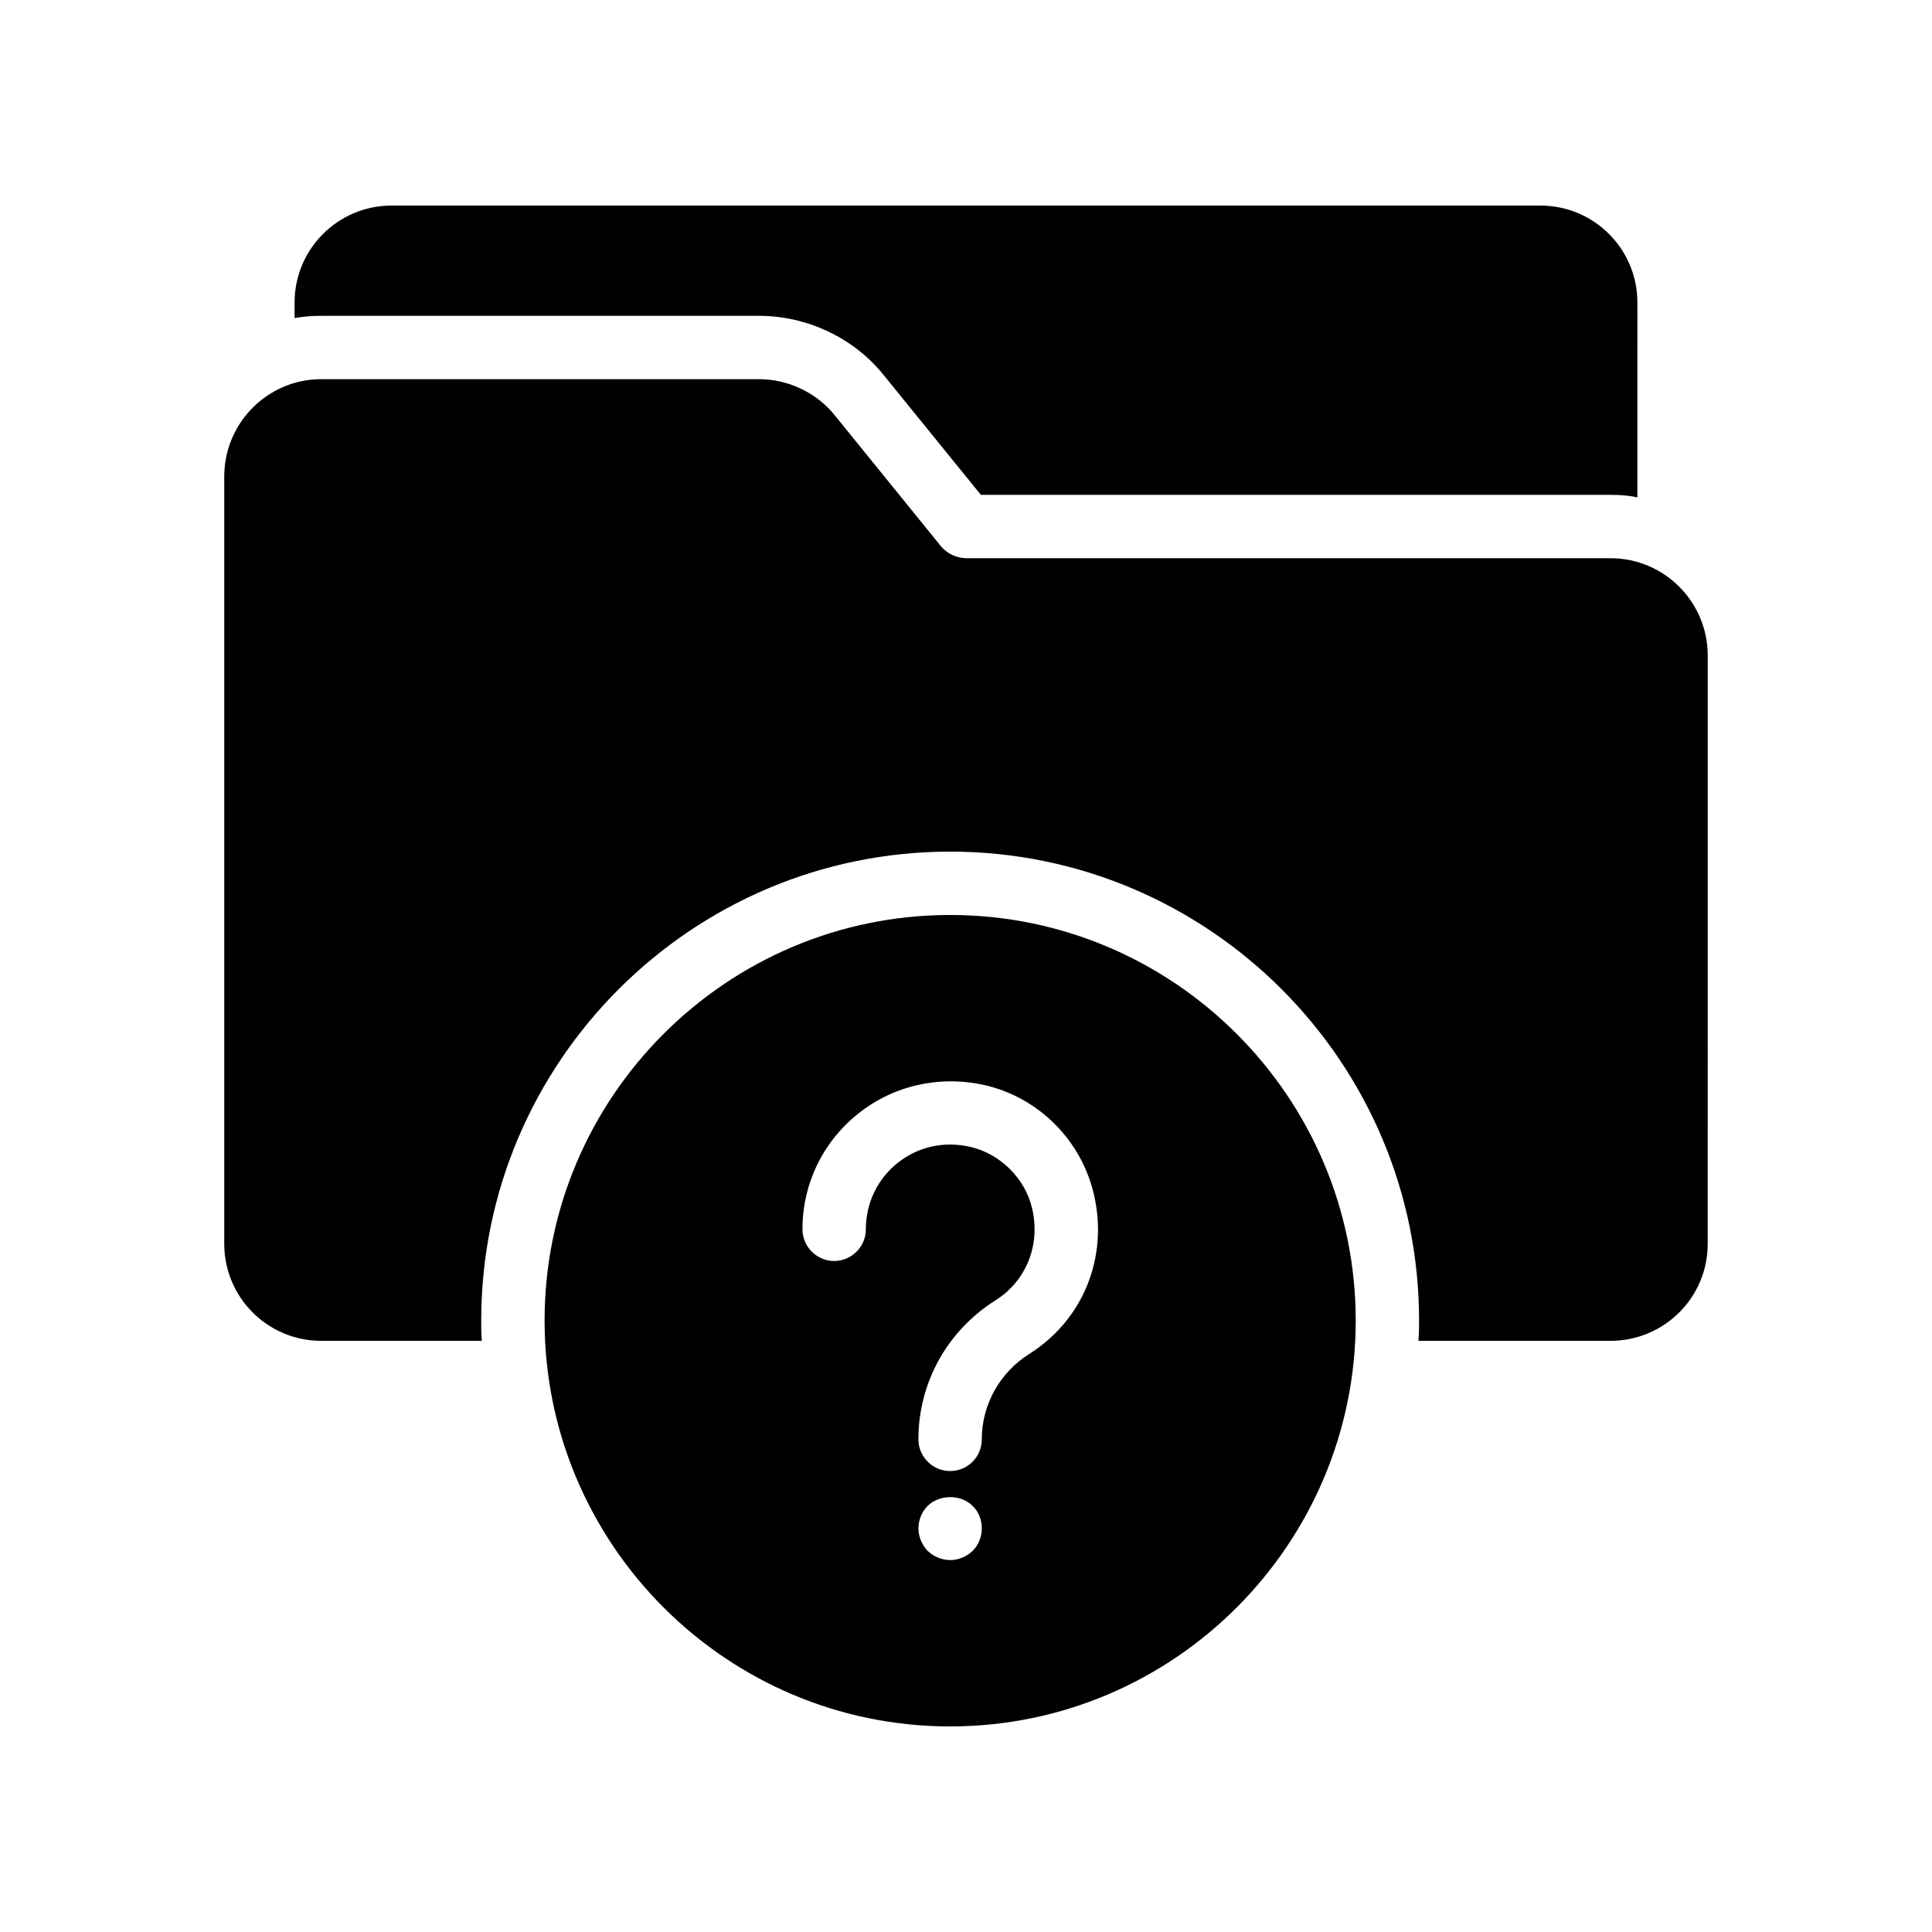
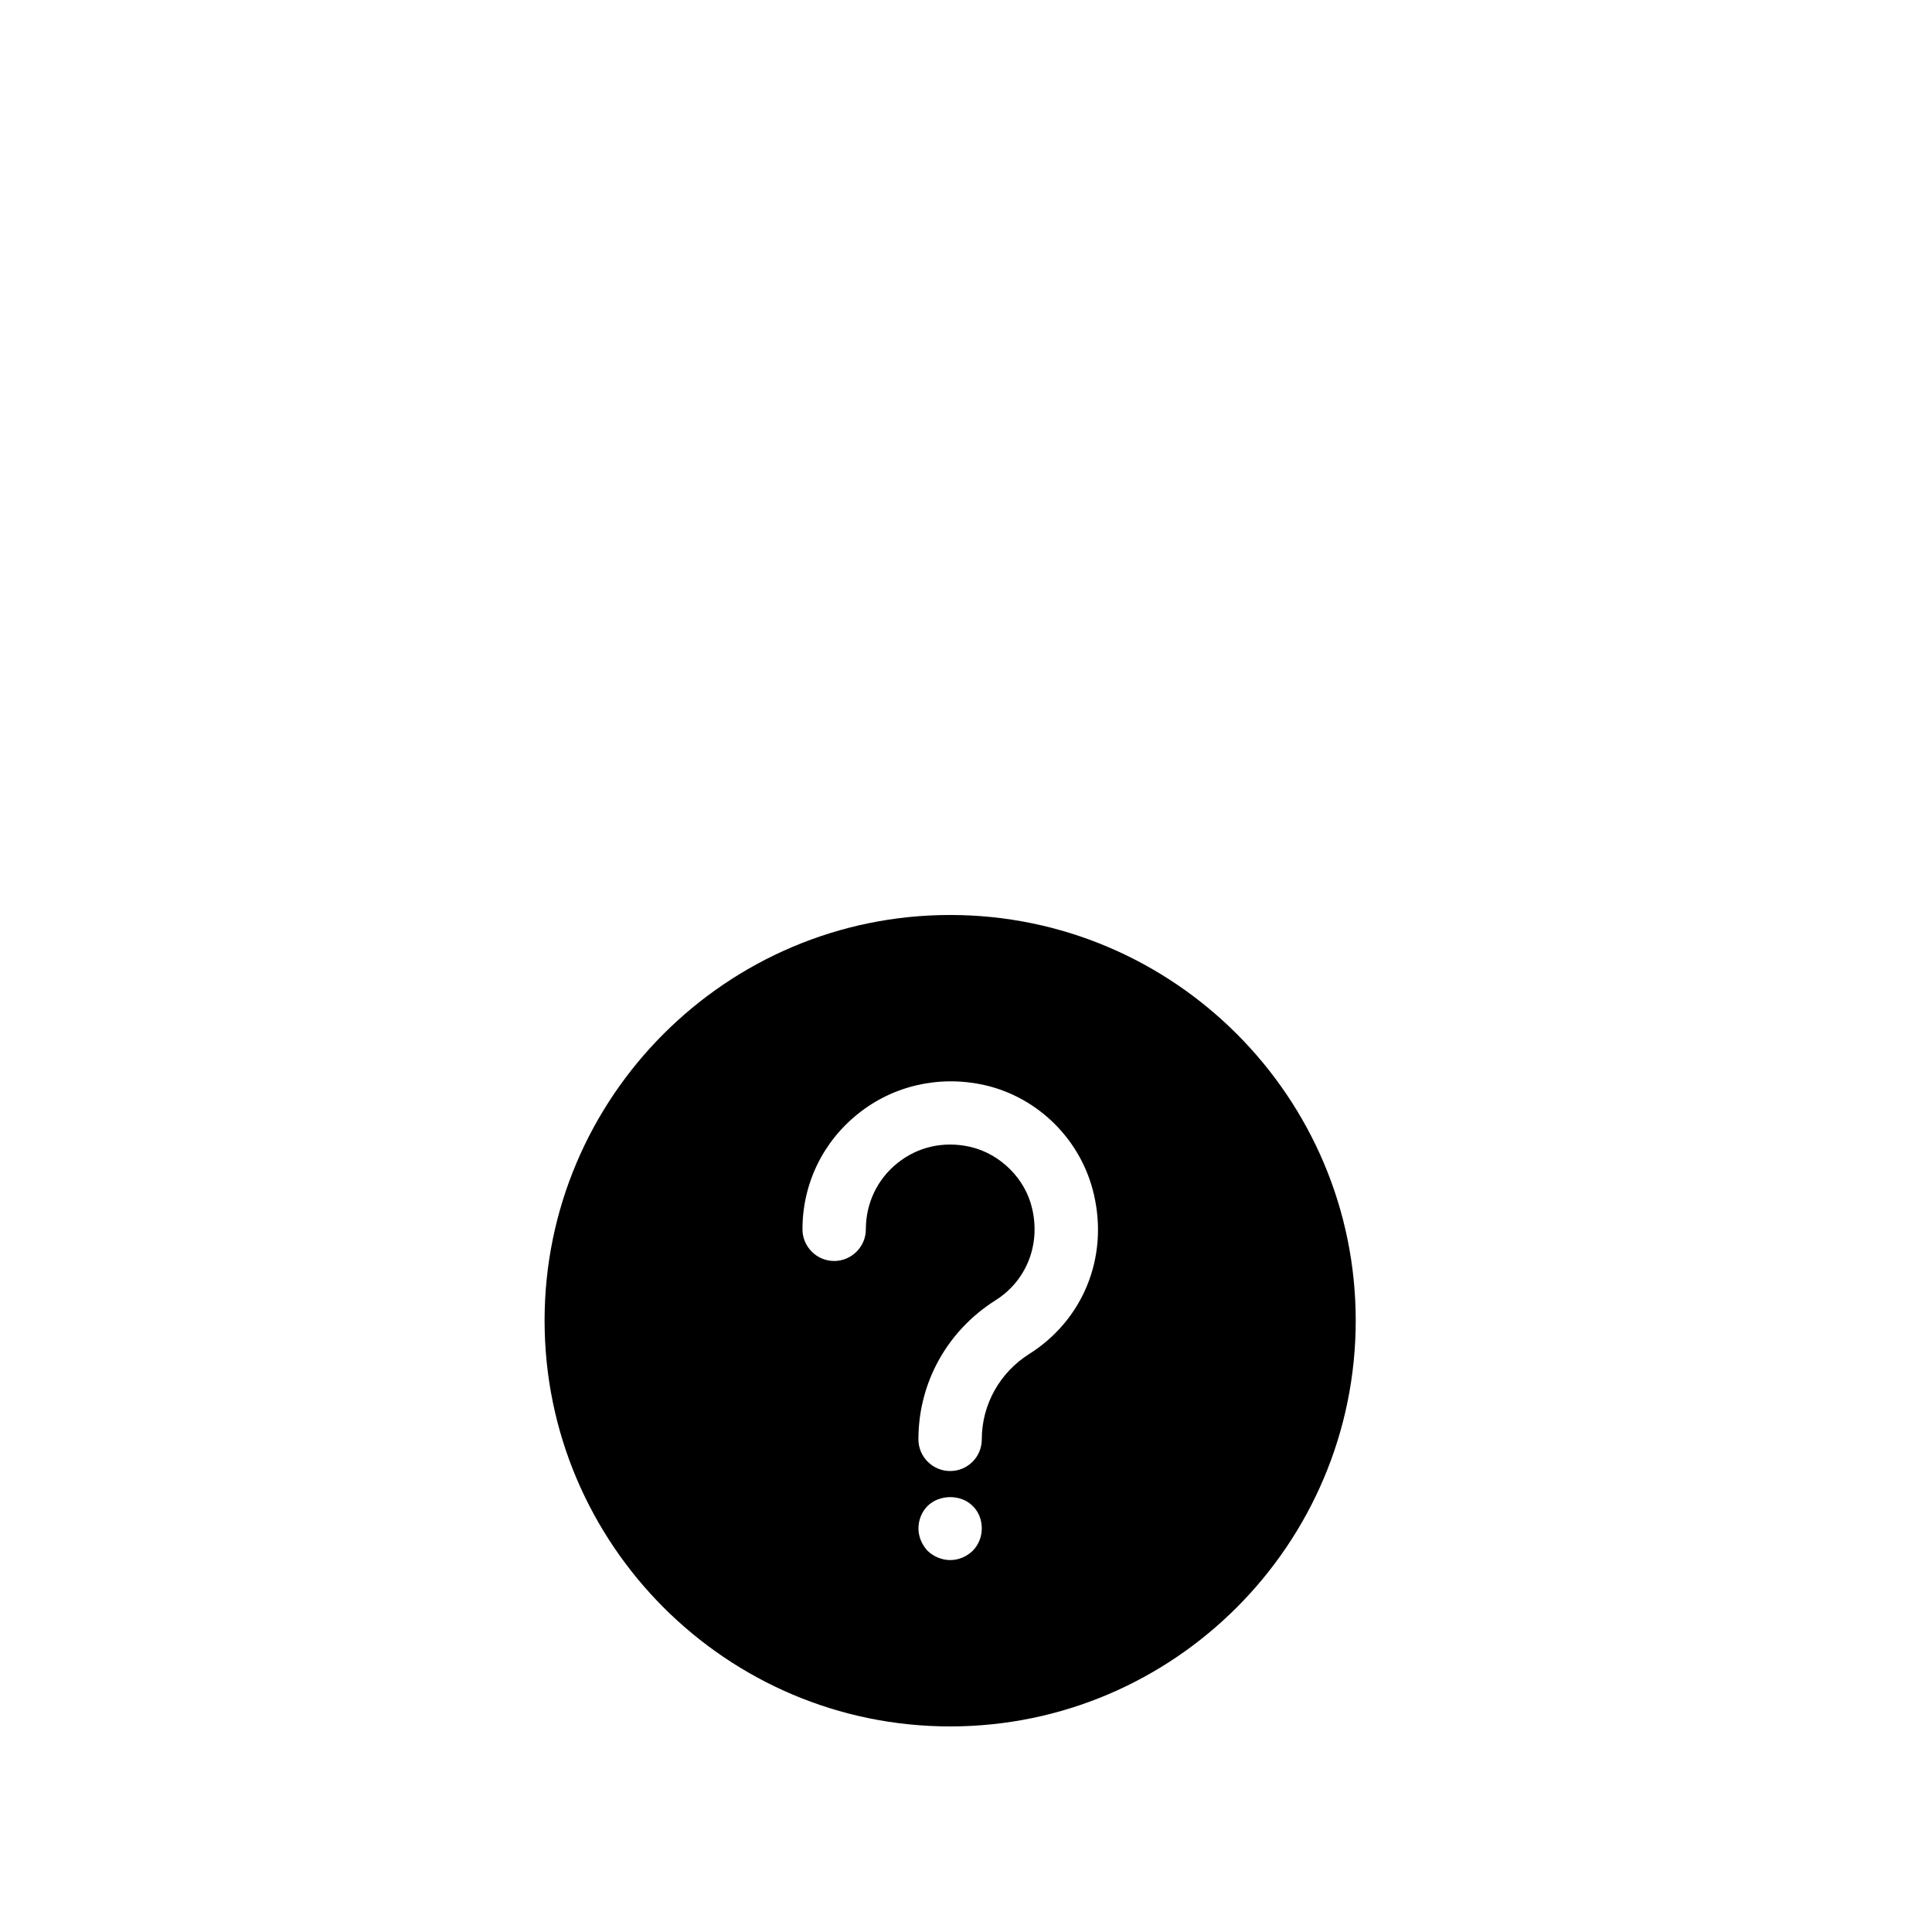
<svg xmlns="http://www.w3.org/2000/svg" fill="#000000" width="800px" height="800px" version="1.1" viewBox="144 144 512 512">
  <g>
-     <path d="m203.43 270.27v203.37c0 14.191 11.504 25.695 25.695 25.695h42.57c-0.168-1.762-0.168-3.527-0.168-5.375 0-68.52 55.754-124.27 124.27-124.27s124.27 55.754 124.27 124.27c0 1.848 0 3.609-0.168 5.375h50.883c14.273 0 25.777-11.504 25.777-25.695l0.004-155.93c0-14.191-11.504-25.777-25.777-25.777l-170.54-0.004c-2.688 0-5.289-1.176-6.969-3.273l-28.129-34.68c-4.785-5.961-12.344-9.488-19.984-9.488h-116.04c-14.191 0-25.695 11.59-25.695 25.777z" />
-     <path d="m345.17 227.7c12.762 0 25.191 5.879 33.082 15.785l25.695 31.656h166.84c2.434 0 4.871 0.168 7.137 0.672l0.004-51.641c0-14.191-11.504-25.691-25.695-25.691h-304.47c-14.191 0-25.695 11.504-25.695 25.695v4.113c2.352-0.422 4.703-0.59 7.055-0.59z" />
    <path d="m503.28 493.96c0-59.199-48.199-107.48-107.48-107.48s-107.48 48.281-107.48 107.48c0 59.281 48.199 107.56 107.48 107.56s107.48-48.281 107.48-107.56zm-129.82-24.184c0 4.617-3.777 8.398-8.398 8.398-4.617 0-8.398-3.777-8.398-8.398 0-12.008 5.375-23.176 14.777-30.648 9.32-7.473 21.578-10.242 33.504-7.559 14.359 3.273 25.695 14.695 28.969 29.051 3.863 16.711-2.938 33.25-17.215 42.234-7.809 4.953-12.512 13.434-12.512 22.586 0 4.617-3.695 8.398-8.398 8.398-4.617 0-8.398-3.777-8.398-8.398 0-15.031 7.641-28.719 20.32-36.777 8.23-5.121 12.09-14.695 9.824-24.352-1.762-7.894-8.398-14.527-16.375-16.375-6.969-1.594-13.855-0.082-19.312 4.281-5.363 4.289-8.387 10.672-8.387 17.559zm13.938 79.266c0-2.266 0.922-4.449 2.434-5.961 3.191-3.106 8.816-3.106 11.922 0 1.594 1.512 2.434 3.695 2.434 5.961 0 2.184-0.84 4.367-2.434 5.961-1.59 1.512-3.691 2.434-5.957 2.434-2.184 0-4.367-0.922-5.961-2.434-1.512-1.598-2.438-3.777-2.438-5.961z" />
  </g>
</svg>